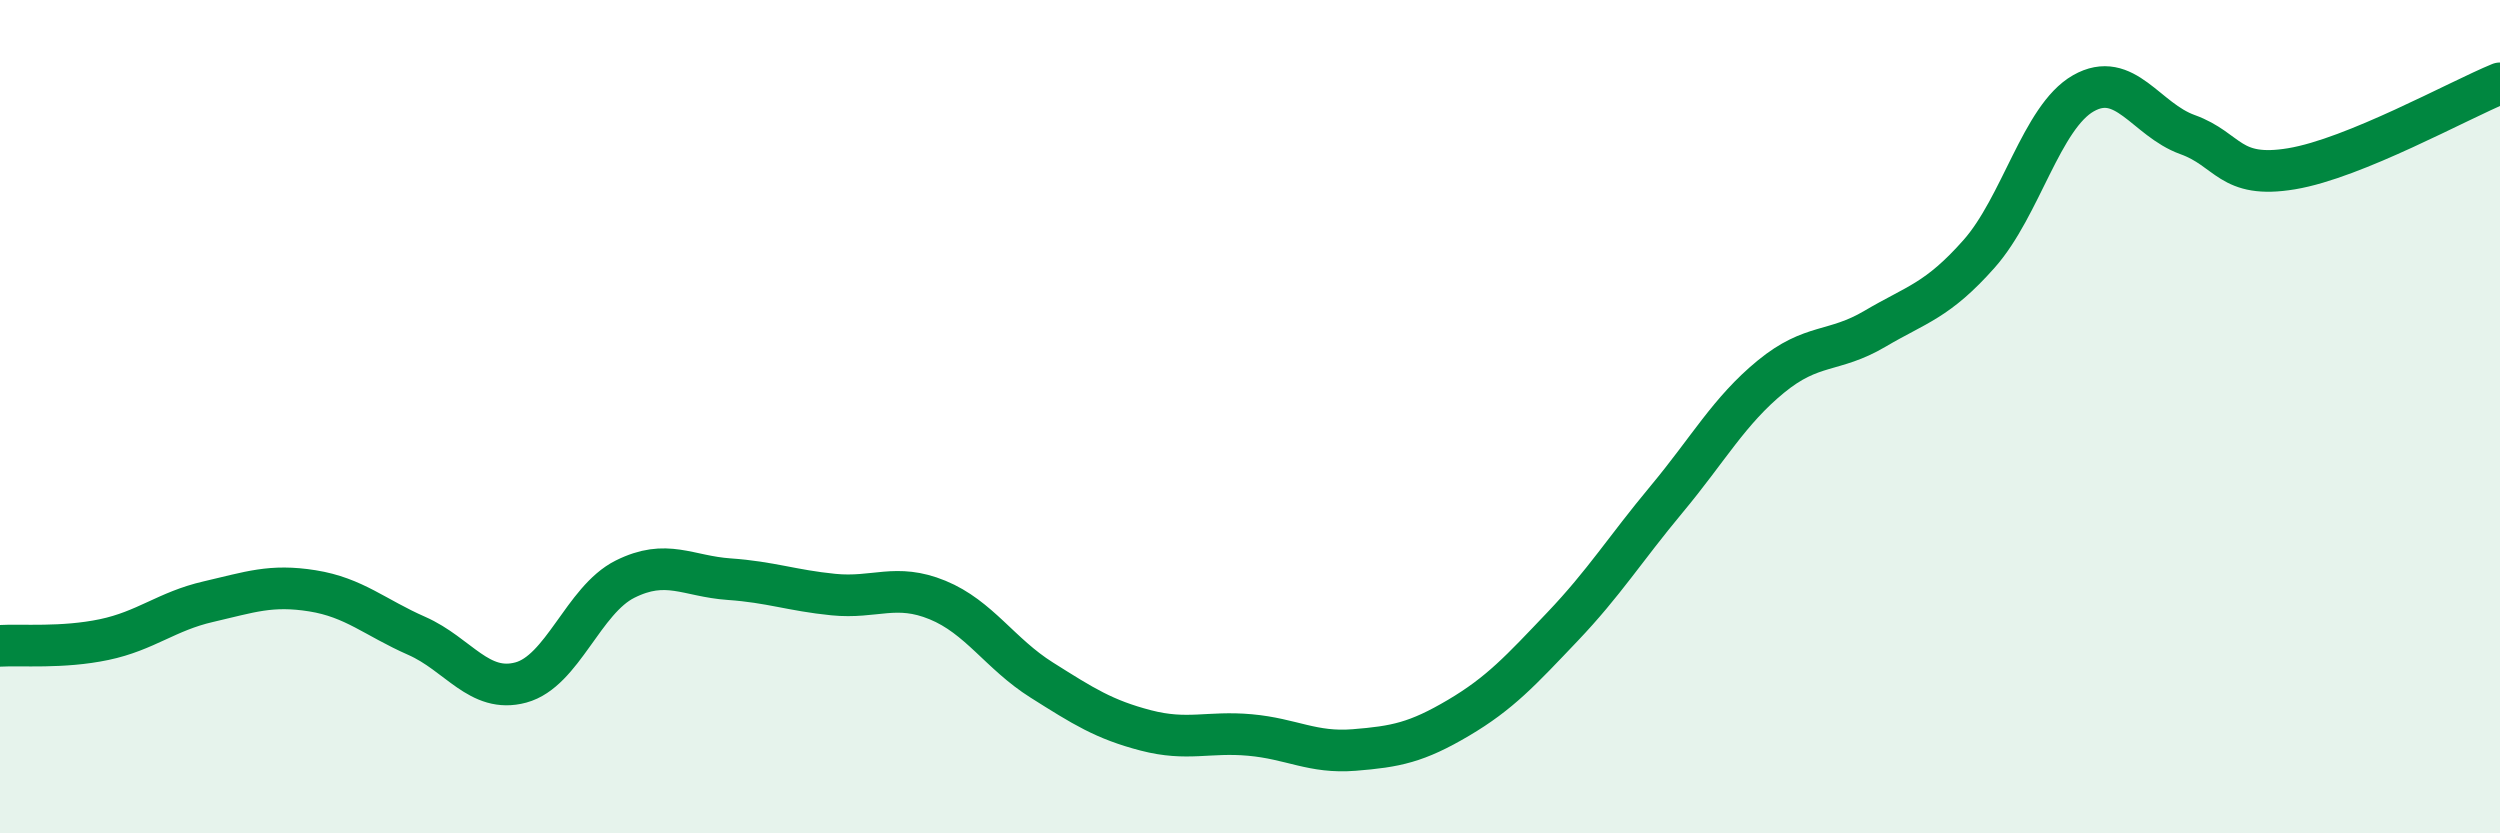
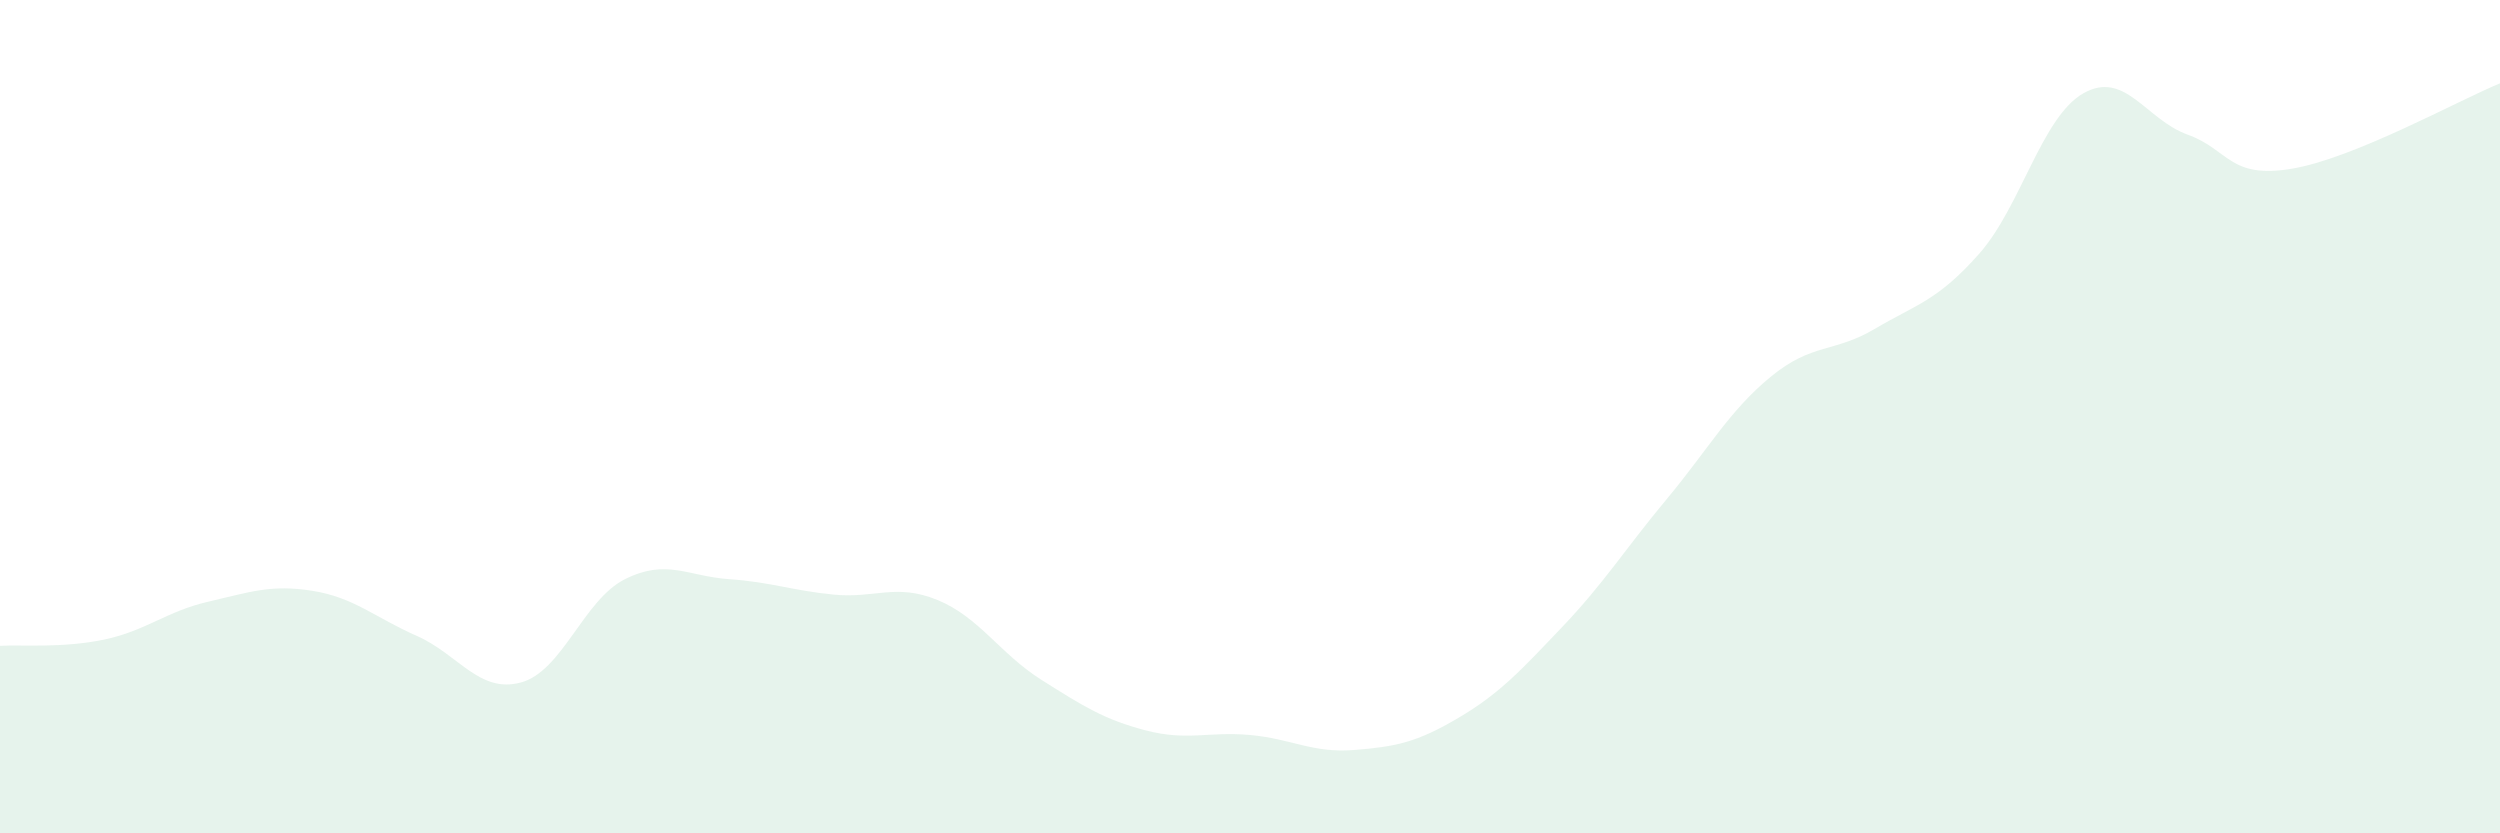
<svg xmlns="http://www.w3.org/2000/svg" width="60" height="20" viewBox="0 0 60 20">
  <path d="M 0,15.5 C 0.5,15.47 1.5,15.56 2.5,15.35 C 3.5,15.14 4,14.67 5,14.44 C 6,14.21 6.5,14.02 7.5,14.18 C 8.5,14.34 9,14.82 10,15.26 C 11,15.7 11.5,16.65 12.5,16.38 C 13.5,16.11 14,14.4 15,13.9 C 16,13.4 16.5,13.83 17.5,13.9 C 18.5,13.97 19,14.17 20,14.27 C 21,14.37 21.5,13.99 22.5,14.4 C 23.5,14.81 24,15.69 25,16.32 C 26,16.95 26.5,17.27 27.5,17.53 C 28.5,17.79 29,17.55 30,17.64 C 31,17.73 31.5,18.08 32.5,18 C 33.5,17.92 34,17.82 35,17.23 C 36,16.64 36.5,16.09 37.5,15.04 C 38.5,13.99 39,13.18 40,11.98 C 41,10.78 41.5,9.86 42.5,9.04 C 43.5,8.22 44,8.48 45,7.89 C 46,7.3 46.5,7.22 47.5,6.09 C 48.5,4.96 49,2.81 50,2.24 C 51,1.67 51.5,2.87 52.5,3.23 C 53.5,3.59 53.5,4.3 55,4.05 C 56.5,3.8 59,2.41 60,2L60 20L0 20Z" fill="#008740" opacity="0.1" stroke-linecap="round" stroke-linejoin="round" />
-   <path d="M 0,15.5 C 0.5,15.47 1.5,15.56 2.5,15.35 C 3.5,15.14 4,14.67 5,14.44 C 6,14.21 6.5,14.02 7.5,14.18 C 8.5,14.34 9,14.82 10,15.26 C 11,15.7 11.5,16.65 12.5,16.38 C 13.5,16.11 14,14.4 15,13.9 C 16,13.4 16.5,13.83 17.5,13.9 C 18.5,13.97 19,14.17 20,14.27 C 21,14.37 21.5,13.99 22.5,14.4 C 23.5,14.81 24,15.69 25,16.32 C 26,16.95 26.5,17.27 27.5,17.53 C 28.5,17.79 29,17.55 30,17.64 C 31,17.73 31.5,18.08 32.5,18 C 33.5,17.92 34,17.82 35,17.23 C 36,16.64 36.5,16.09 37.5,15.04 C 38.5,13.99 39,13.18 40,11.98 C 41,10.78 41.5,9.86 42.5,9.04 C 43.5,8.22 44,8.48 45,7.89 C 46,7.3 46.5,7.22 47.5,6.09 C 48.5,4.96 49,2.81 50,2.24 C 51,1.67 51.5,2.87 52.5,3.23 C 53.5,3.59 53.5,4.3 55,4.05 C 56.5,3.8 59,2.41 60,2" stroke="#008740" stroke-width="1" fill="none" stroke-linecap="round" stroke-linejoin="round" />
</svg>